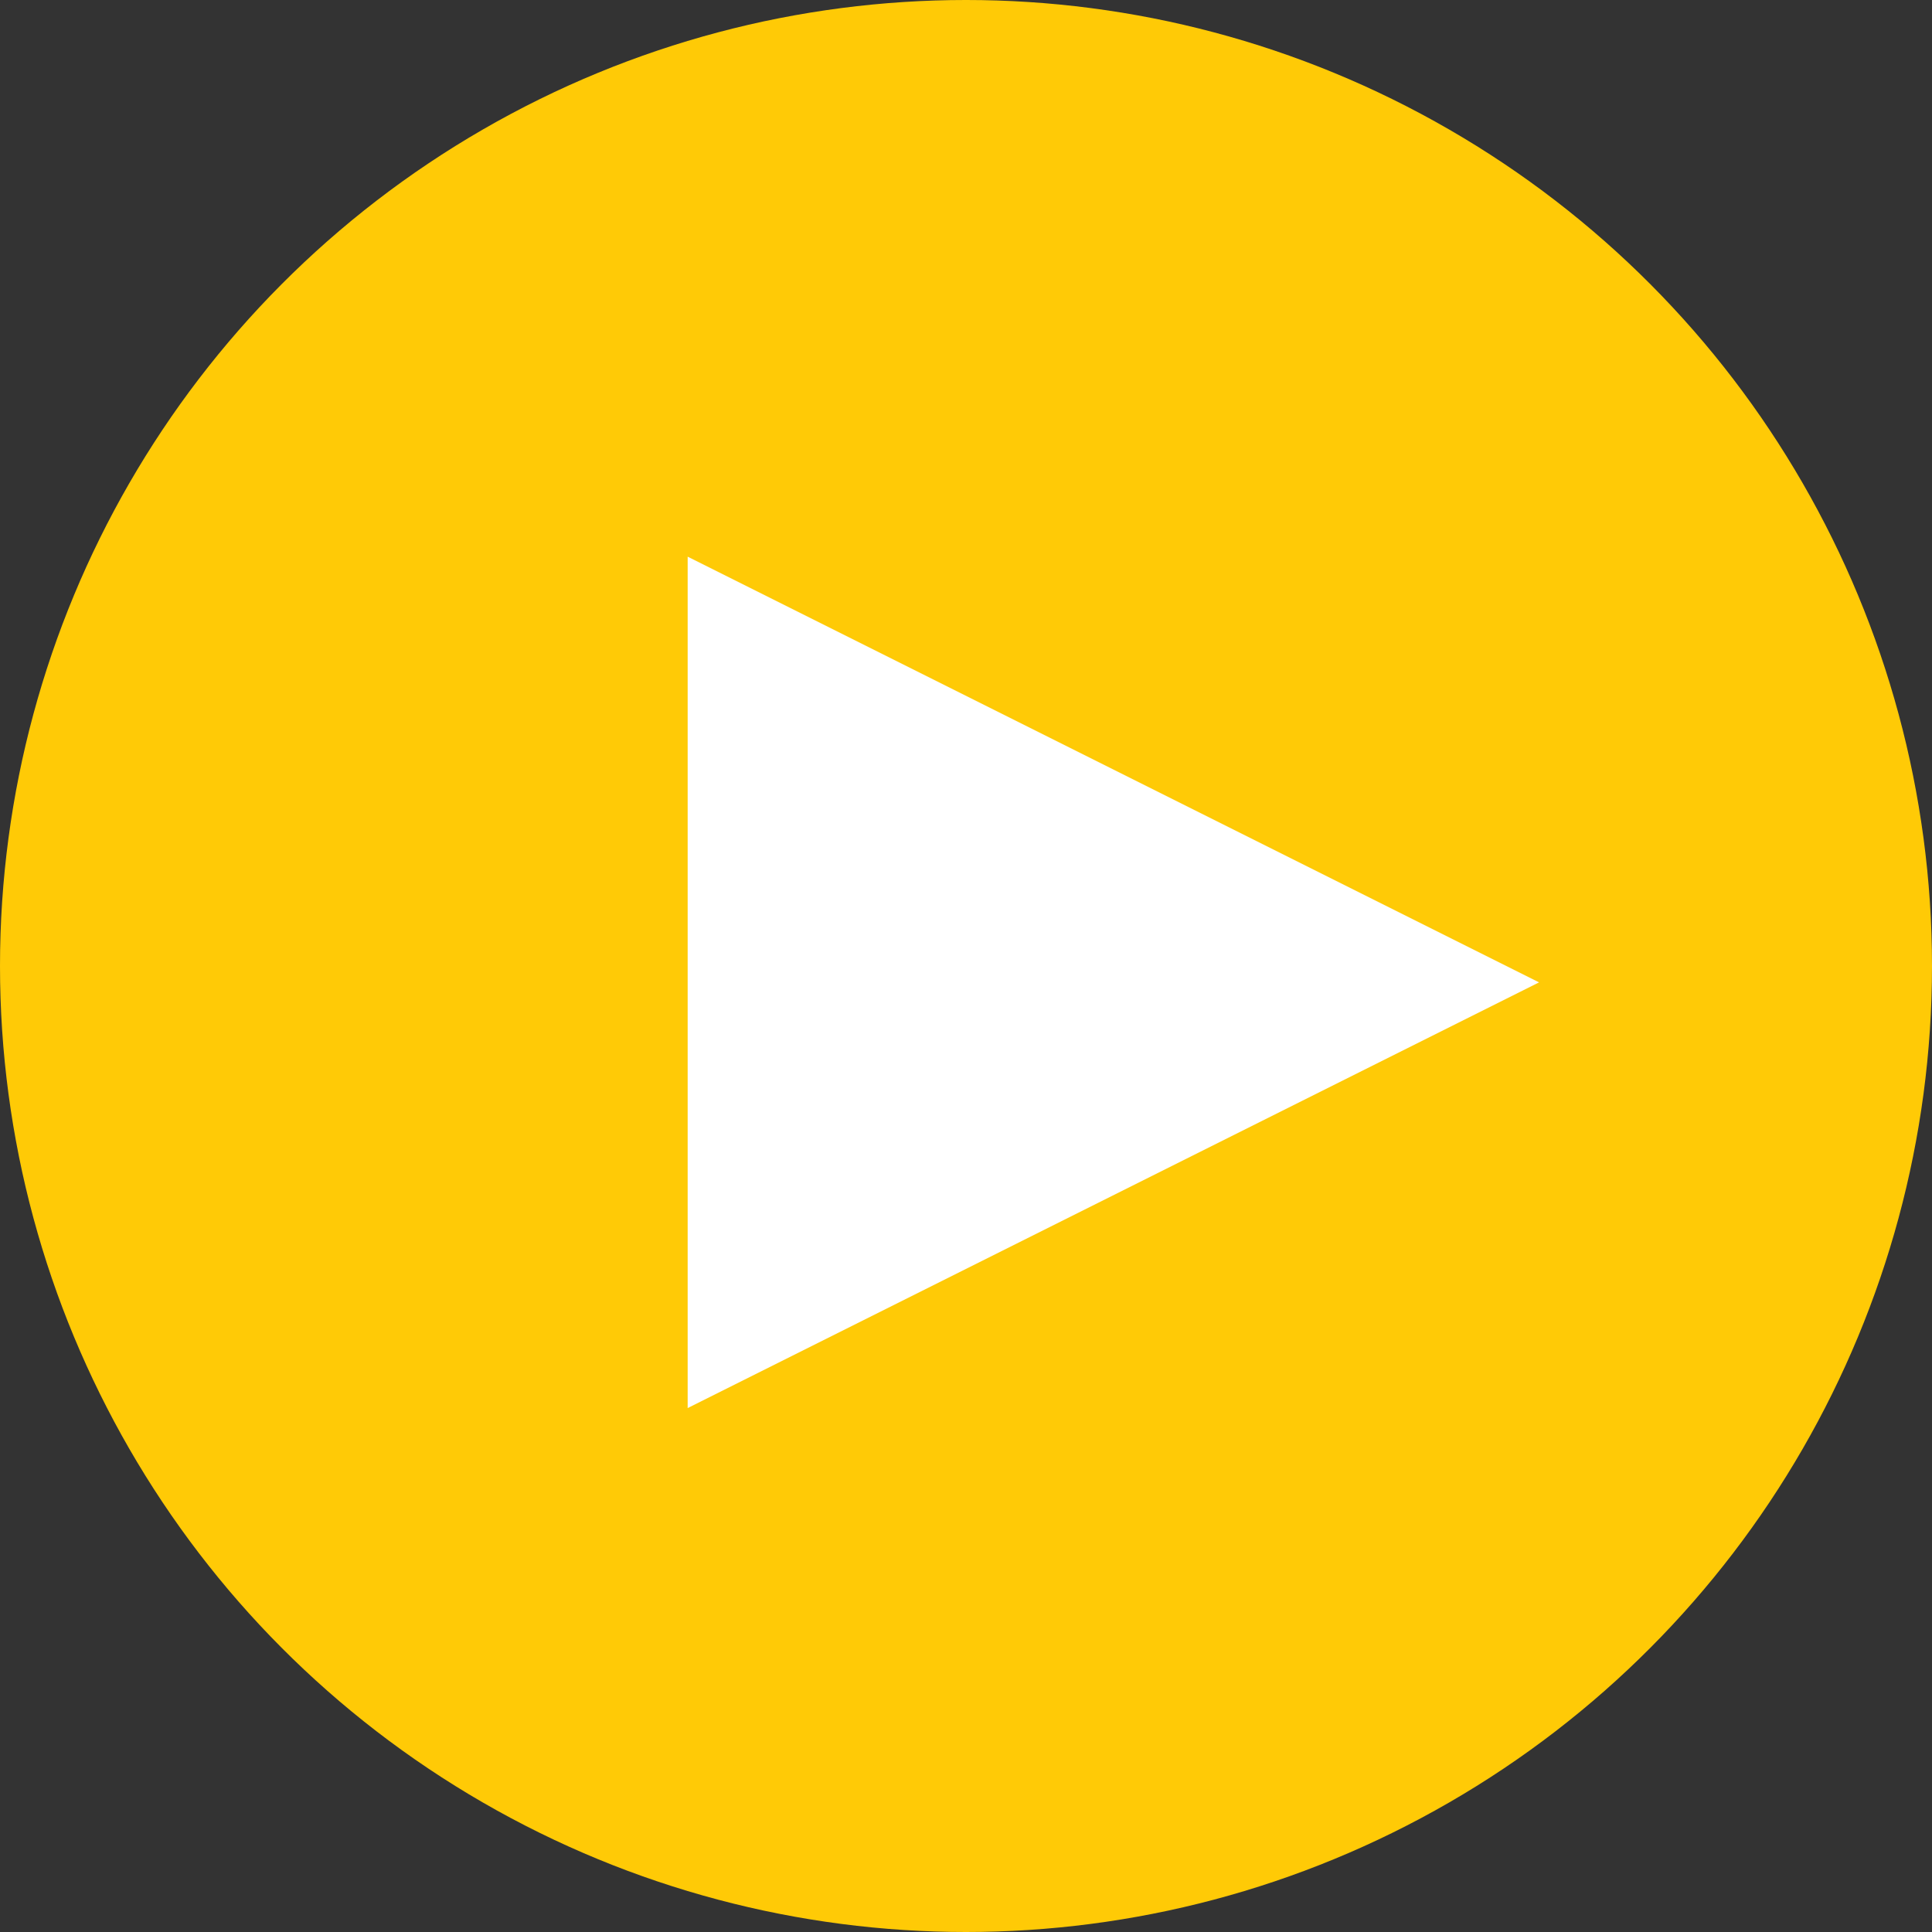
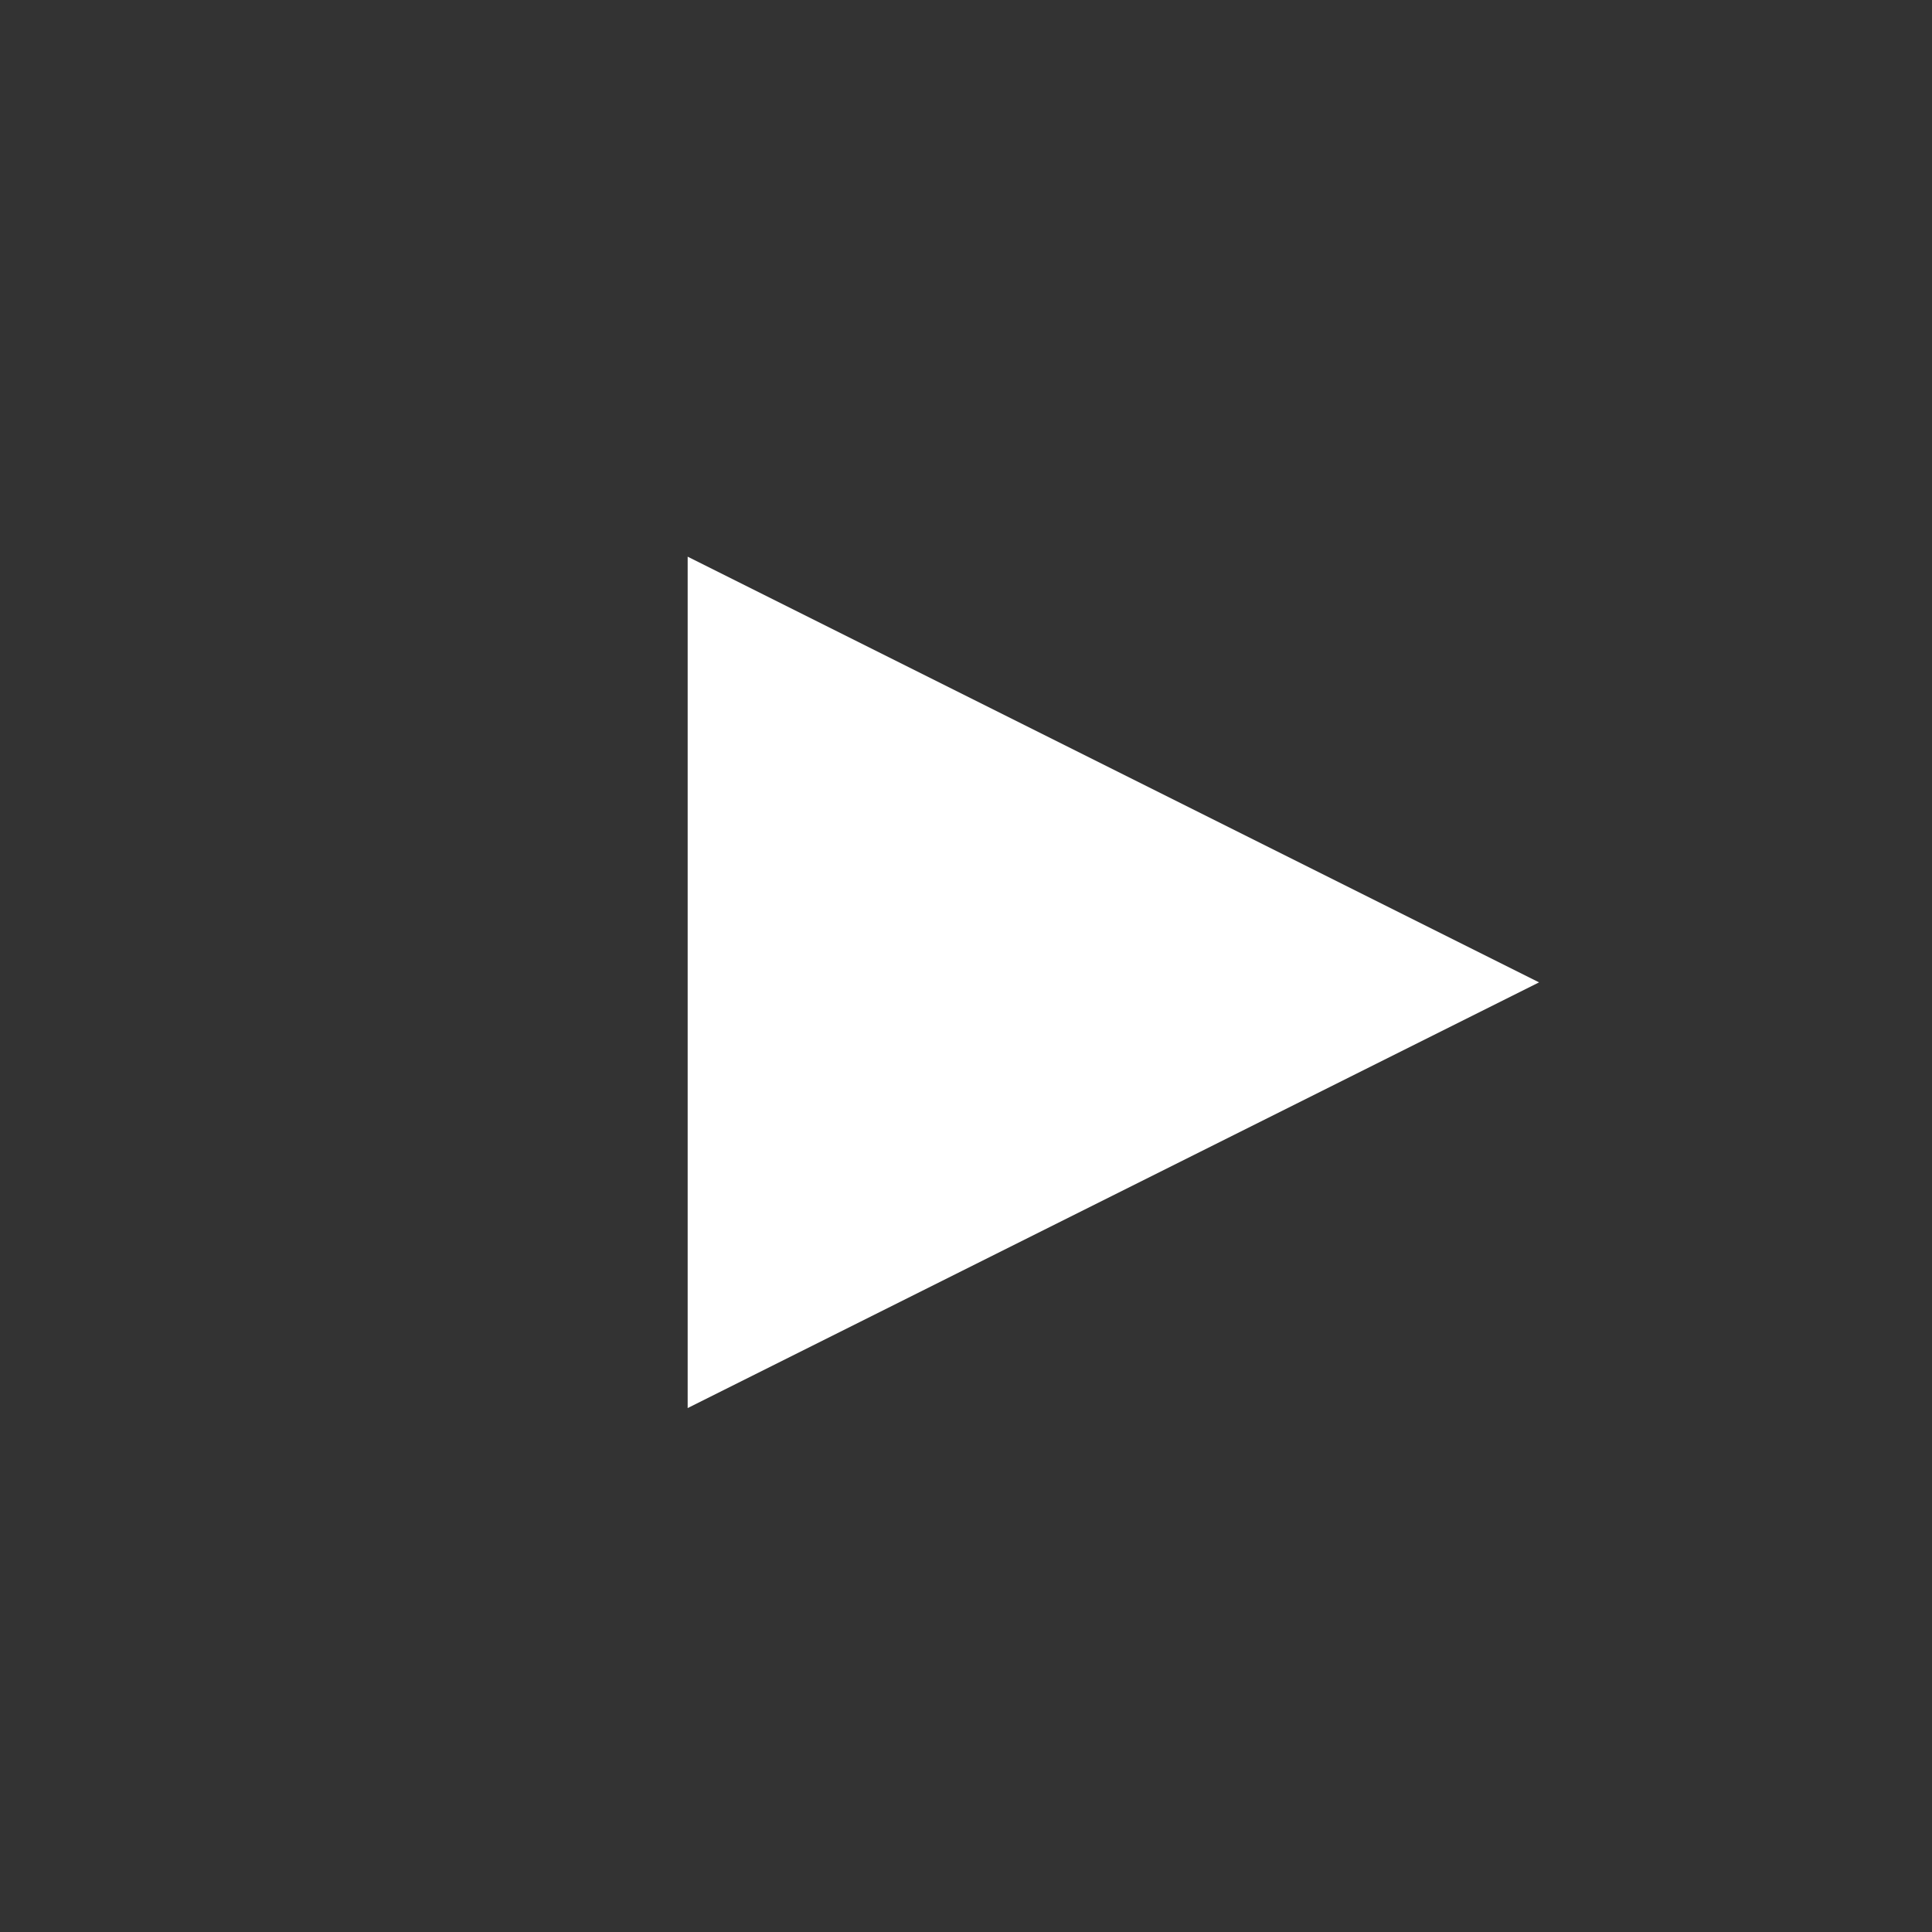
<svg xmlns="http://www.w3.org/2000/svg" width="59px" height="59px" viewBox="0 0 59 59">
  <rect x="0" y="0" width="59" height="59" fill="#333333" stroke="none" />
  <title>Group 8</title>
  <desc>Created with Sketch.</desc>
  <g id="PC" stroke="none" stroke-width="1" fill="none" fill-rule="evenodd">
    <g id="PC-" transform="translate(-301, -4515)">
      <g id="Group-8" transform="translate(301, 4515)">
-         <circle id="Oval" fill="#FFCA06" cx="29.5" cy="29.5" r="29.5" />
        <polygon id="Triangle" fill="#FFFFFF" transform="translate(34, 30) rotate(90) translate(-34, -30) " points="34 17 47 43 21 43" />
      </g>
    </g>
  </g>
</svg>